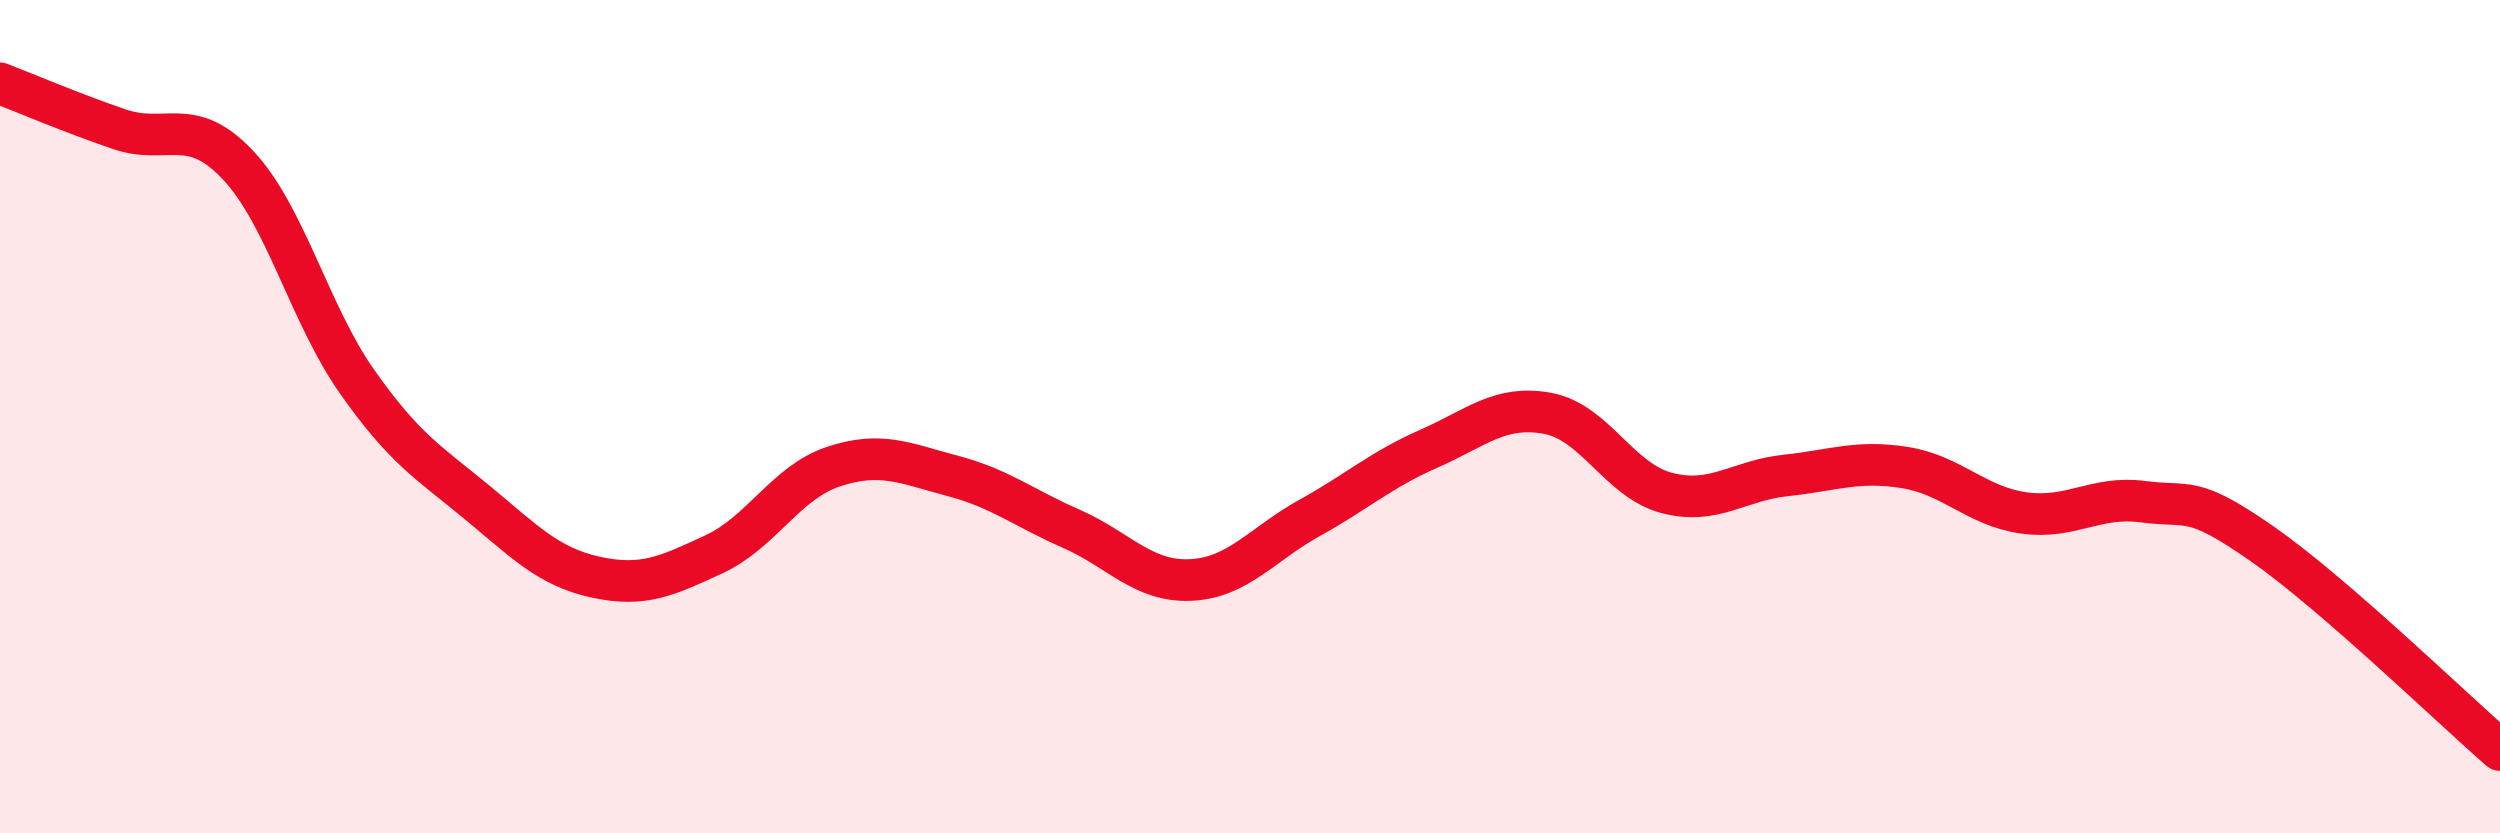
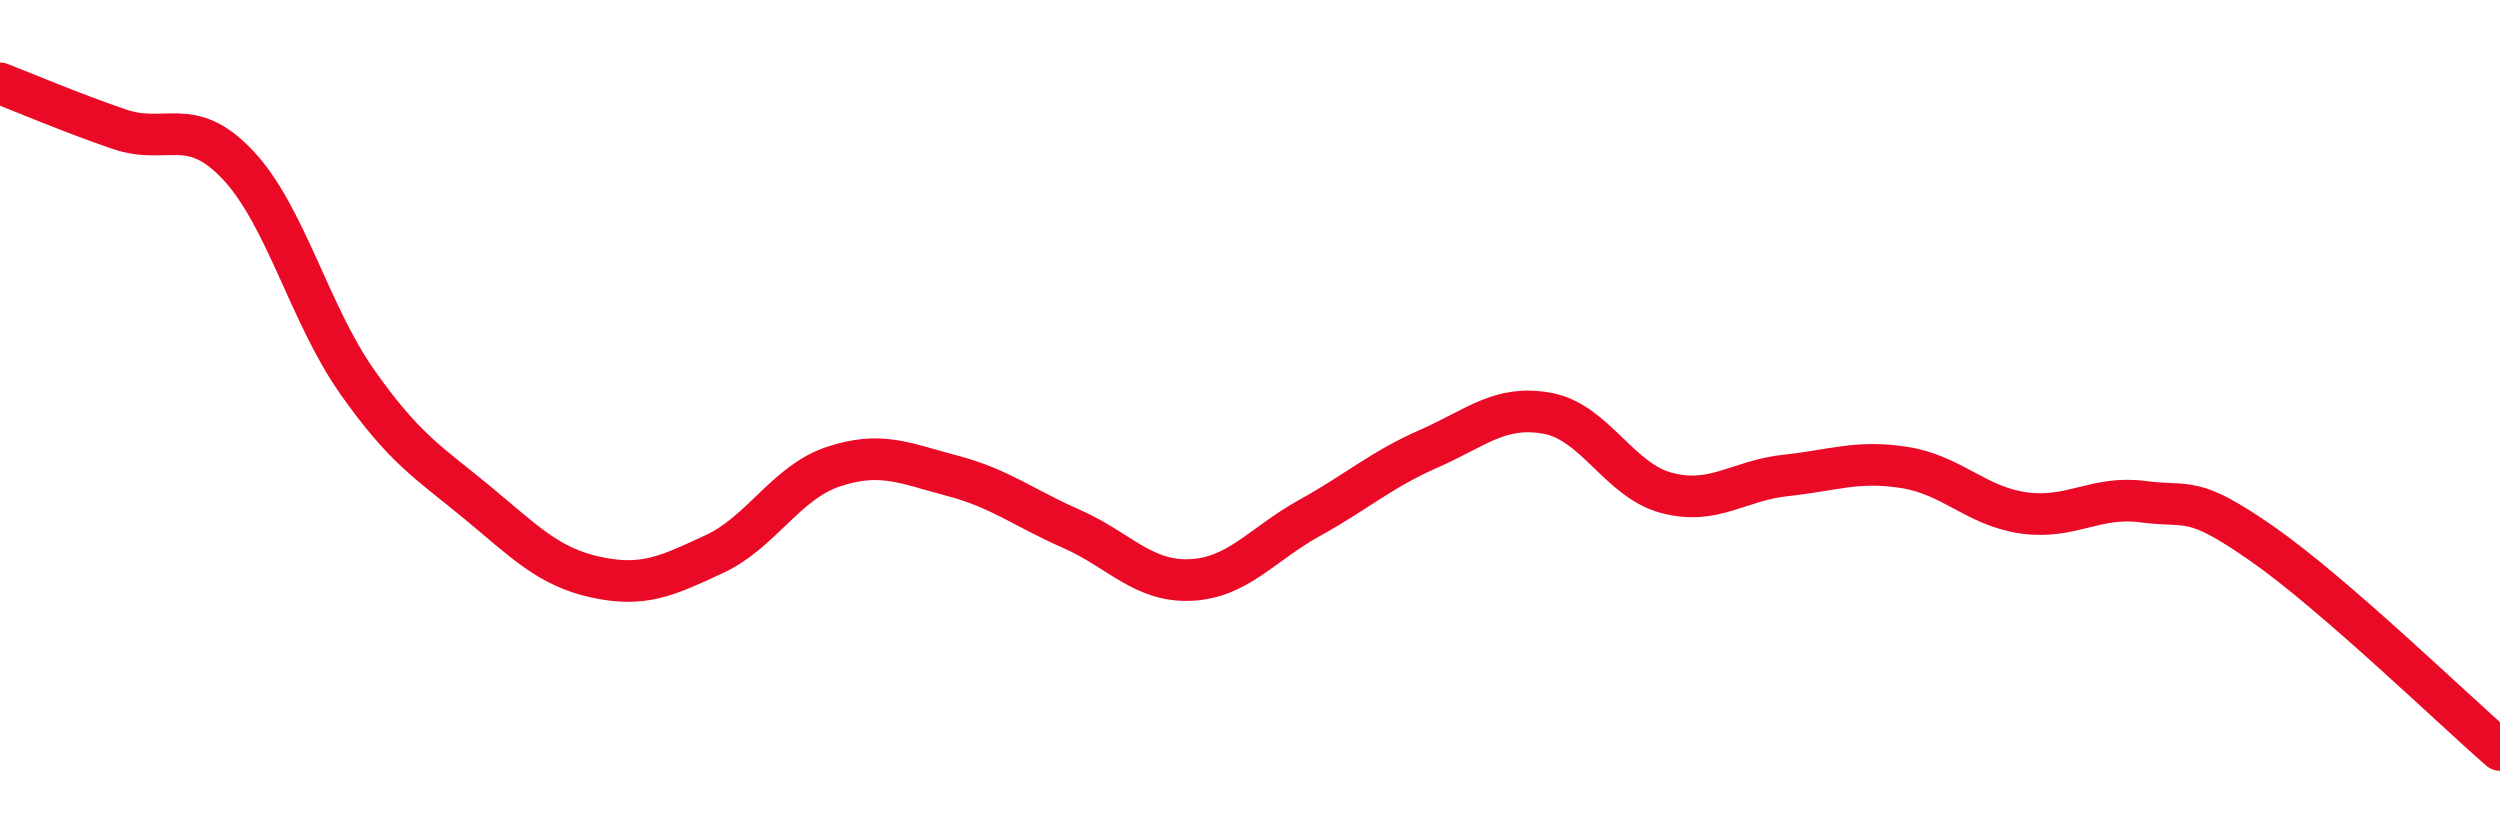
<svg xmlns="http://www.w3.org/2000/svg" width="60" height="20" viewBox="0 0 60 20">
-   <path d="M 0,2 C 0.57,2.22 1.72,2.71 2.86,3.1 C 4,3.49 4.57,2.75 5.71,3.96 C 6.85,5.17 7.43,7.54 8.57,9.16 C 9.71,10.78 10.29,11.1 11.43,12.04 C 12.57,12.98 13.15,13.6 14.29,13.85 C 15.43,14.1 16,13.83 17.14,13.3 C 18.28,12.77 18.86,11.58 20,11.2 C 21.14,10.82 21.72,11.12 22.86,11.42 C 24,11.72 24.57,12.19 25.71,12.69 C 26.85,13.19 27.43,13.97 28.57,13.92 C 29.71,13.87 30.29,13.06 31.43,12.43 C 32.57,11.8 33.15,11.27 34.29,10.77 C 35.43,10.27 36,9.71 37.14,9.92 C 38.28,10.13 38.86,11.53 40,11.83 C 41.14,12.13 41.72,11.53 42.86,11.41 C 44,11.29 44.57,11.04 45.71,11.22 C 46.85,11.4 47.43,12.15 48.57,12.31 C 49.71,12.47 50.29,11.89 51.43,12.04 C 52.57,12.19 52.58,11.86 54.29,13.05 C 56,14.24 58.86,17.01 60,18L60 20L0 20Z" fill="#EB0A25" opacity="0.1" stroke-linecap="round" stroke-linejoin="round" />
  <path d="M 0,2 C 0.57,2.22 1.72,2.71 2.86,3.1 C 4,3.49 4.57,2.75 5.71,3.96 C 6.85,5.17 7.43,7.54 8.57,9.16 C 9.71,10.78 10.29,11.1 11.43,12.04 C 12.57,12.98 13.15,13.6 14.29,13.85 C 15.43,14.1 16,13.83 17.14,13.3 C 18.28,12.77 18.86,11.58 20,11.2 C 21.14,10.82 21.72,11.12 22.86,11.42 C 24,11.72 24.57,12.19 25.71,12.69 C 26.85,13.19 27.43,13.97 28.57,13.92 C 29.71,13.87 30.29,13.06 31.43,12.43 C 32.57,11.8 33.15,11.27 34.29,10.77 C 35.43,10.27 36,9.71 37.14,9.92 C 38.28,10.13 38.86,11.53 40,11.83 C 41.14,12.13 41.72,11.53 42.86,11.41 C 44,11.29 44.57,11.04 45.71,11.22 C 46.85,11.4 47.43,12.15 48.57,12.31 C 49.71,12.47 50.29,11.89 51.43,12.04 C 52.57,12.19 52.58,11.86 54.29,13.05 C 56,14.24 58.86,17.01 60,18" stroke="#EB0A25" stroke-width="1" fill="none" stroke-linecap="round" stroke-linejoin="round" />
</svg>